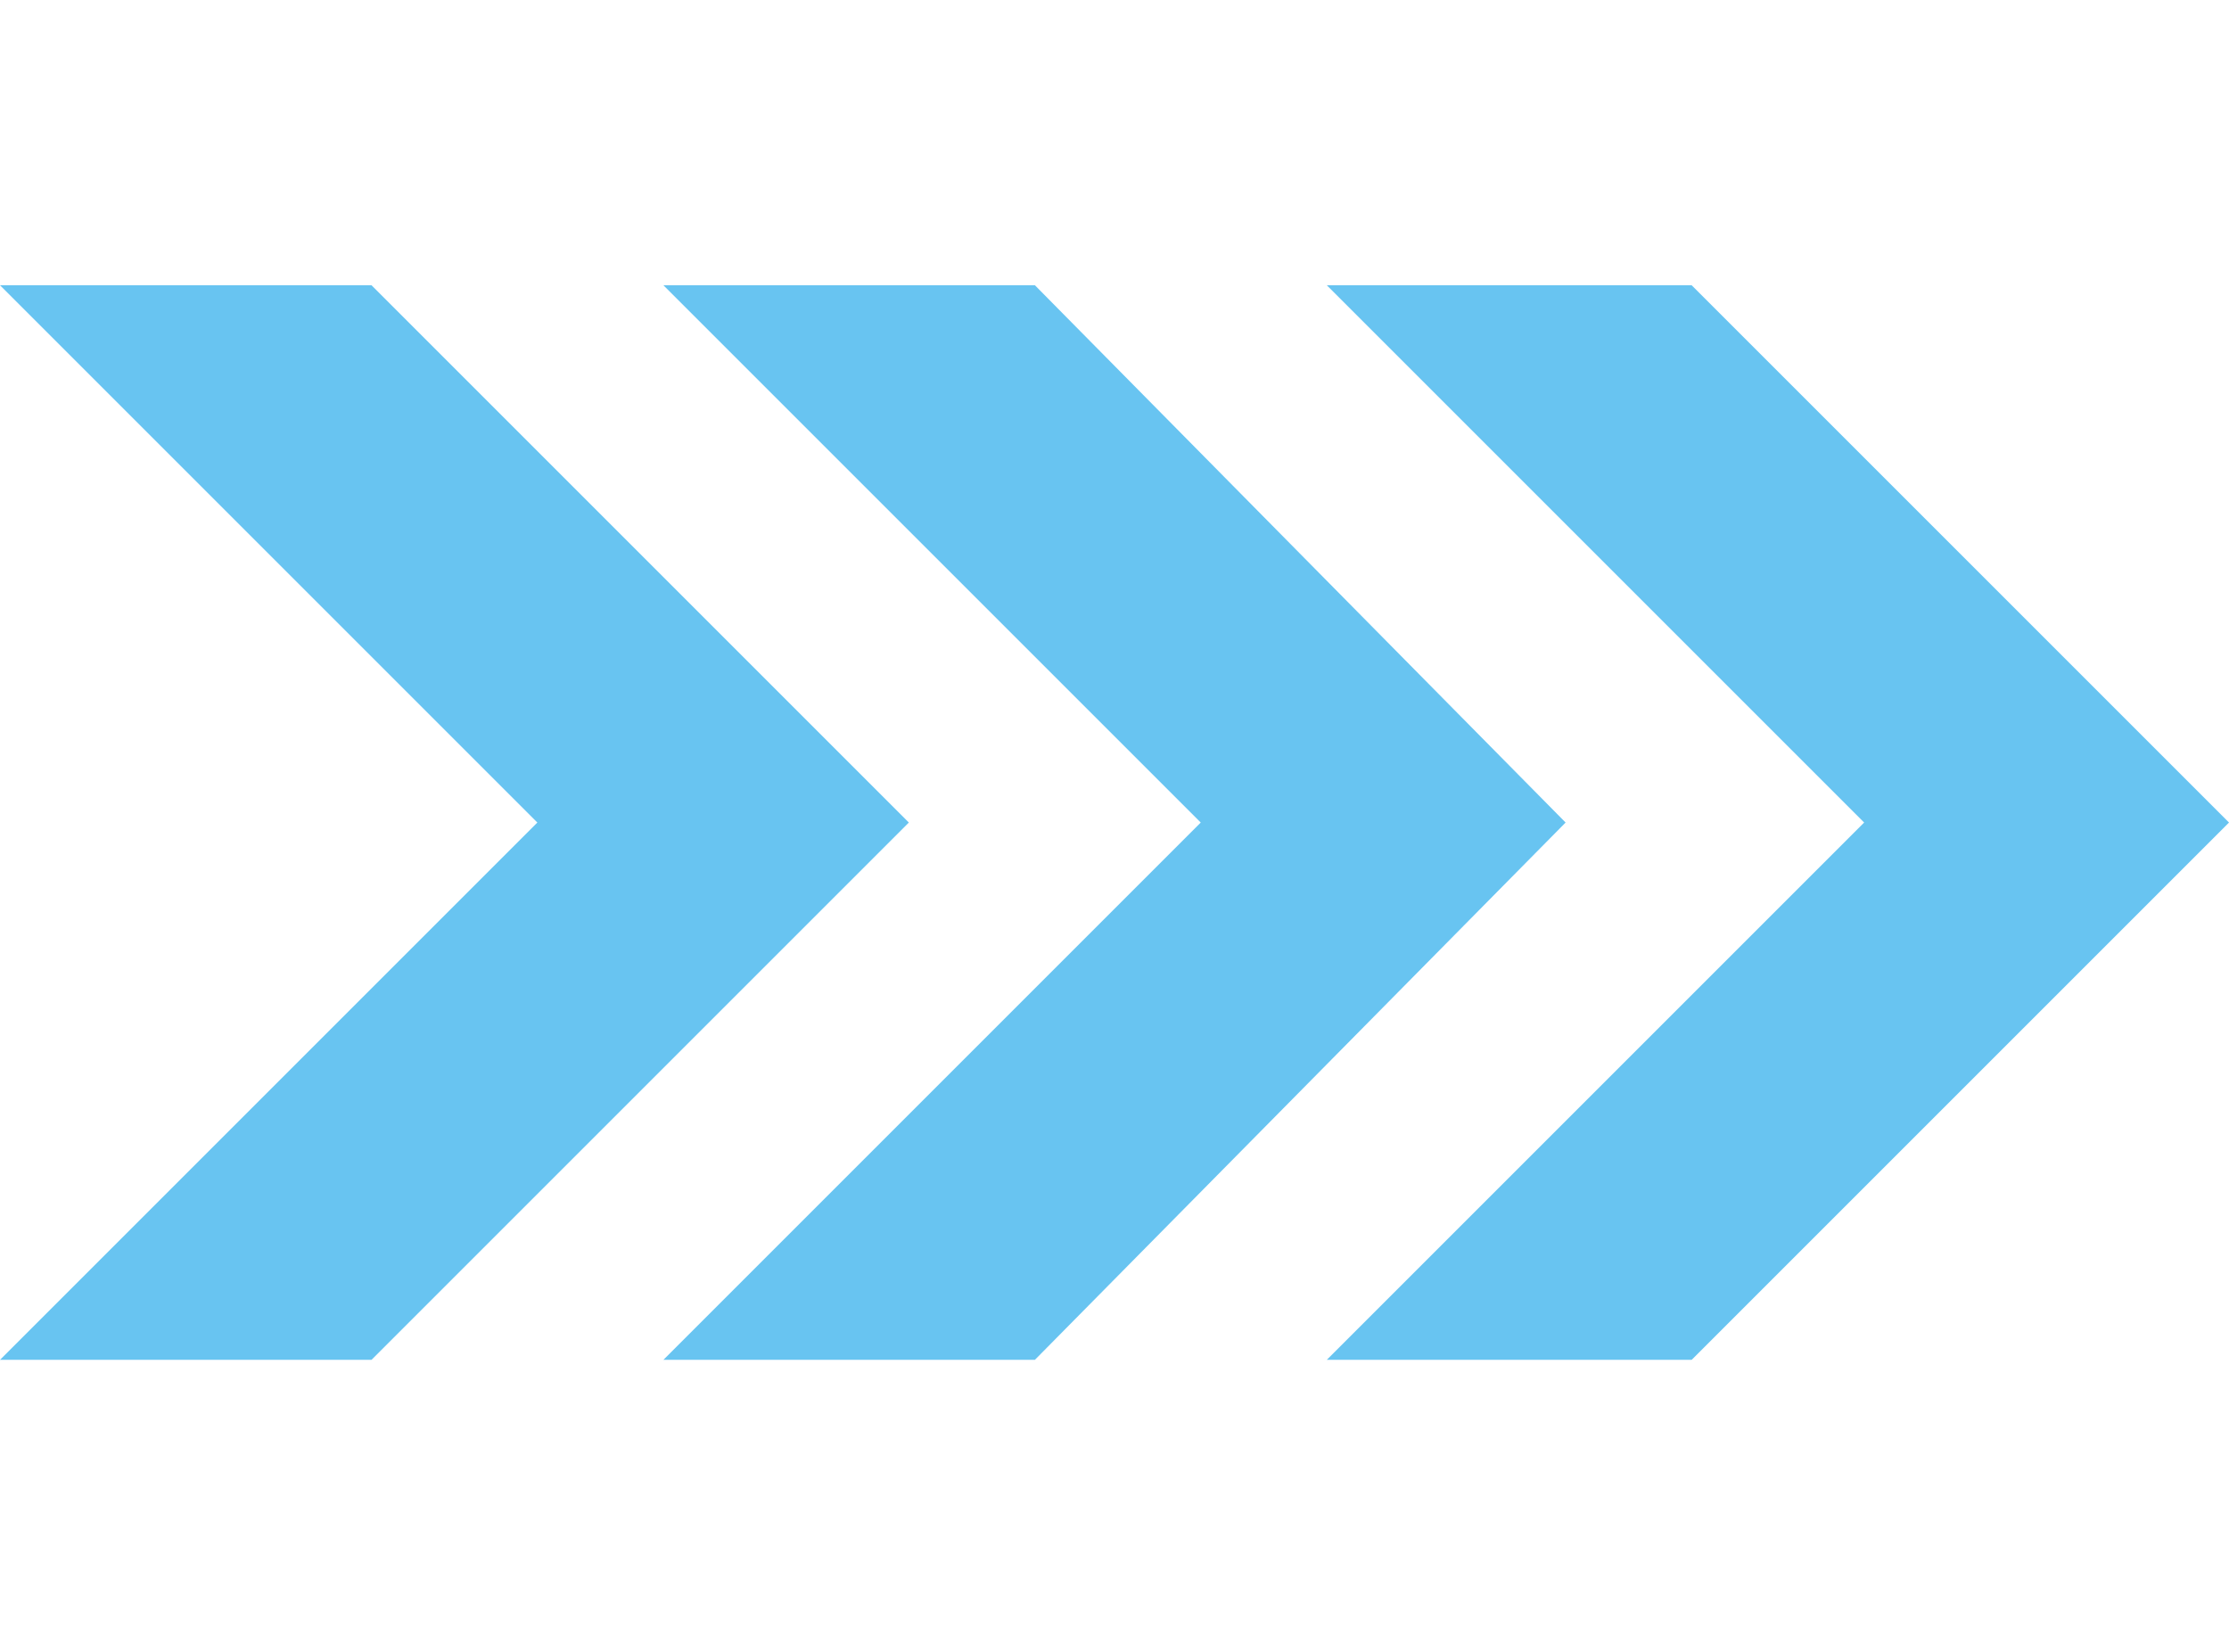
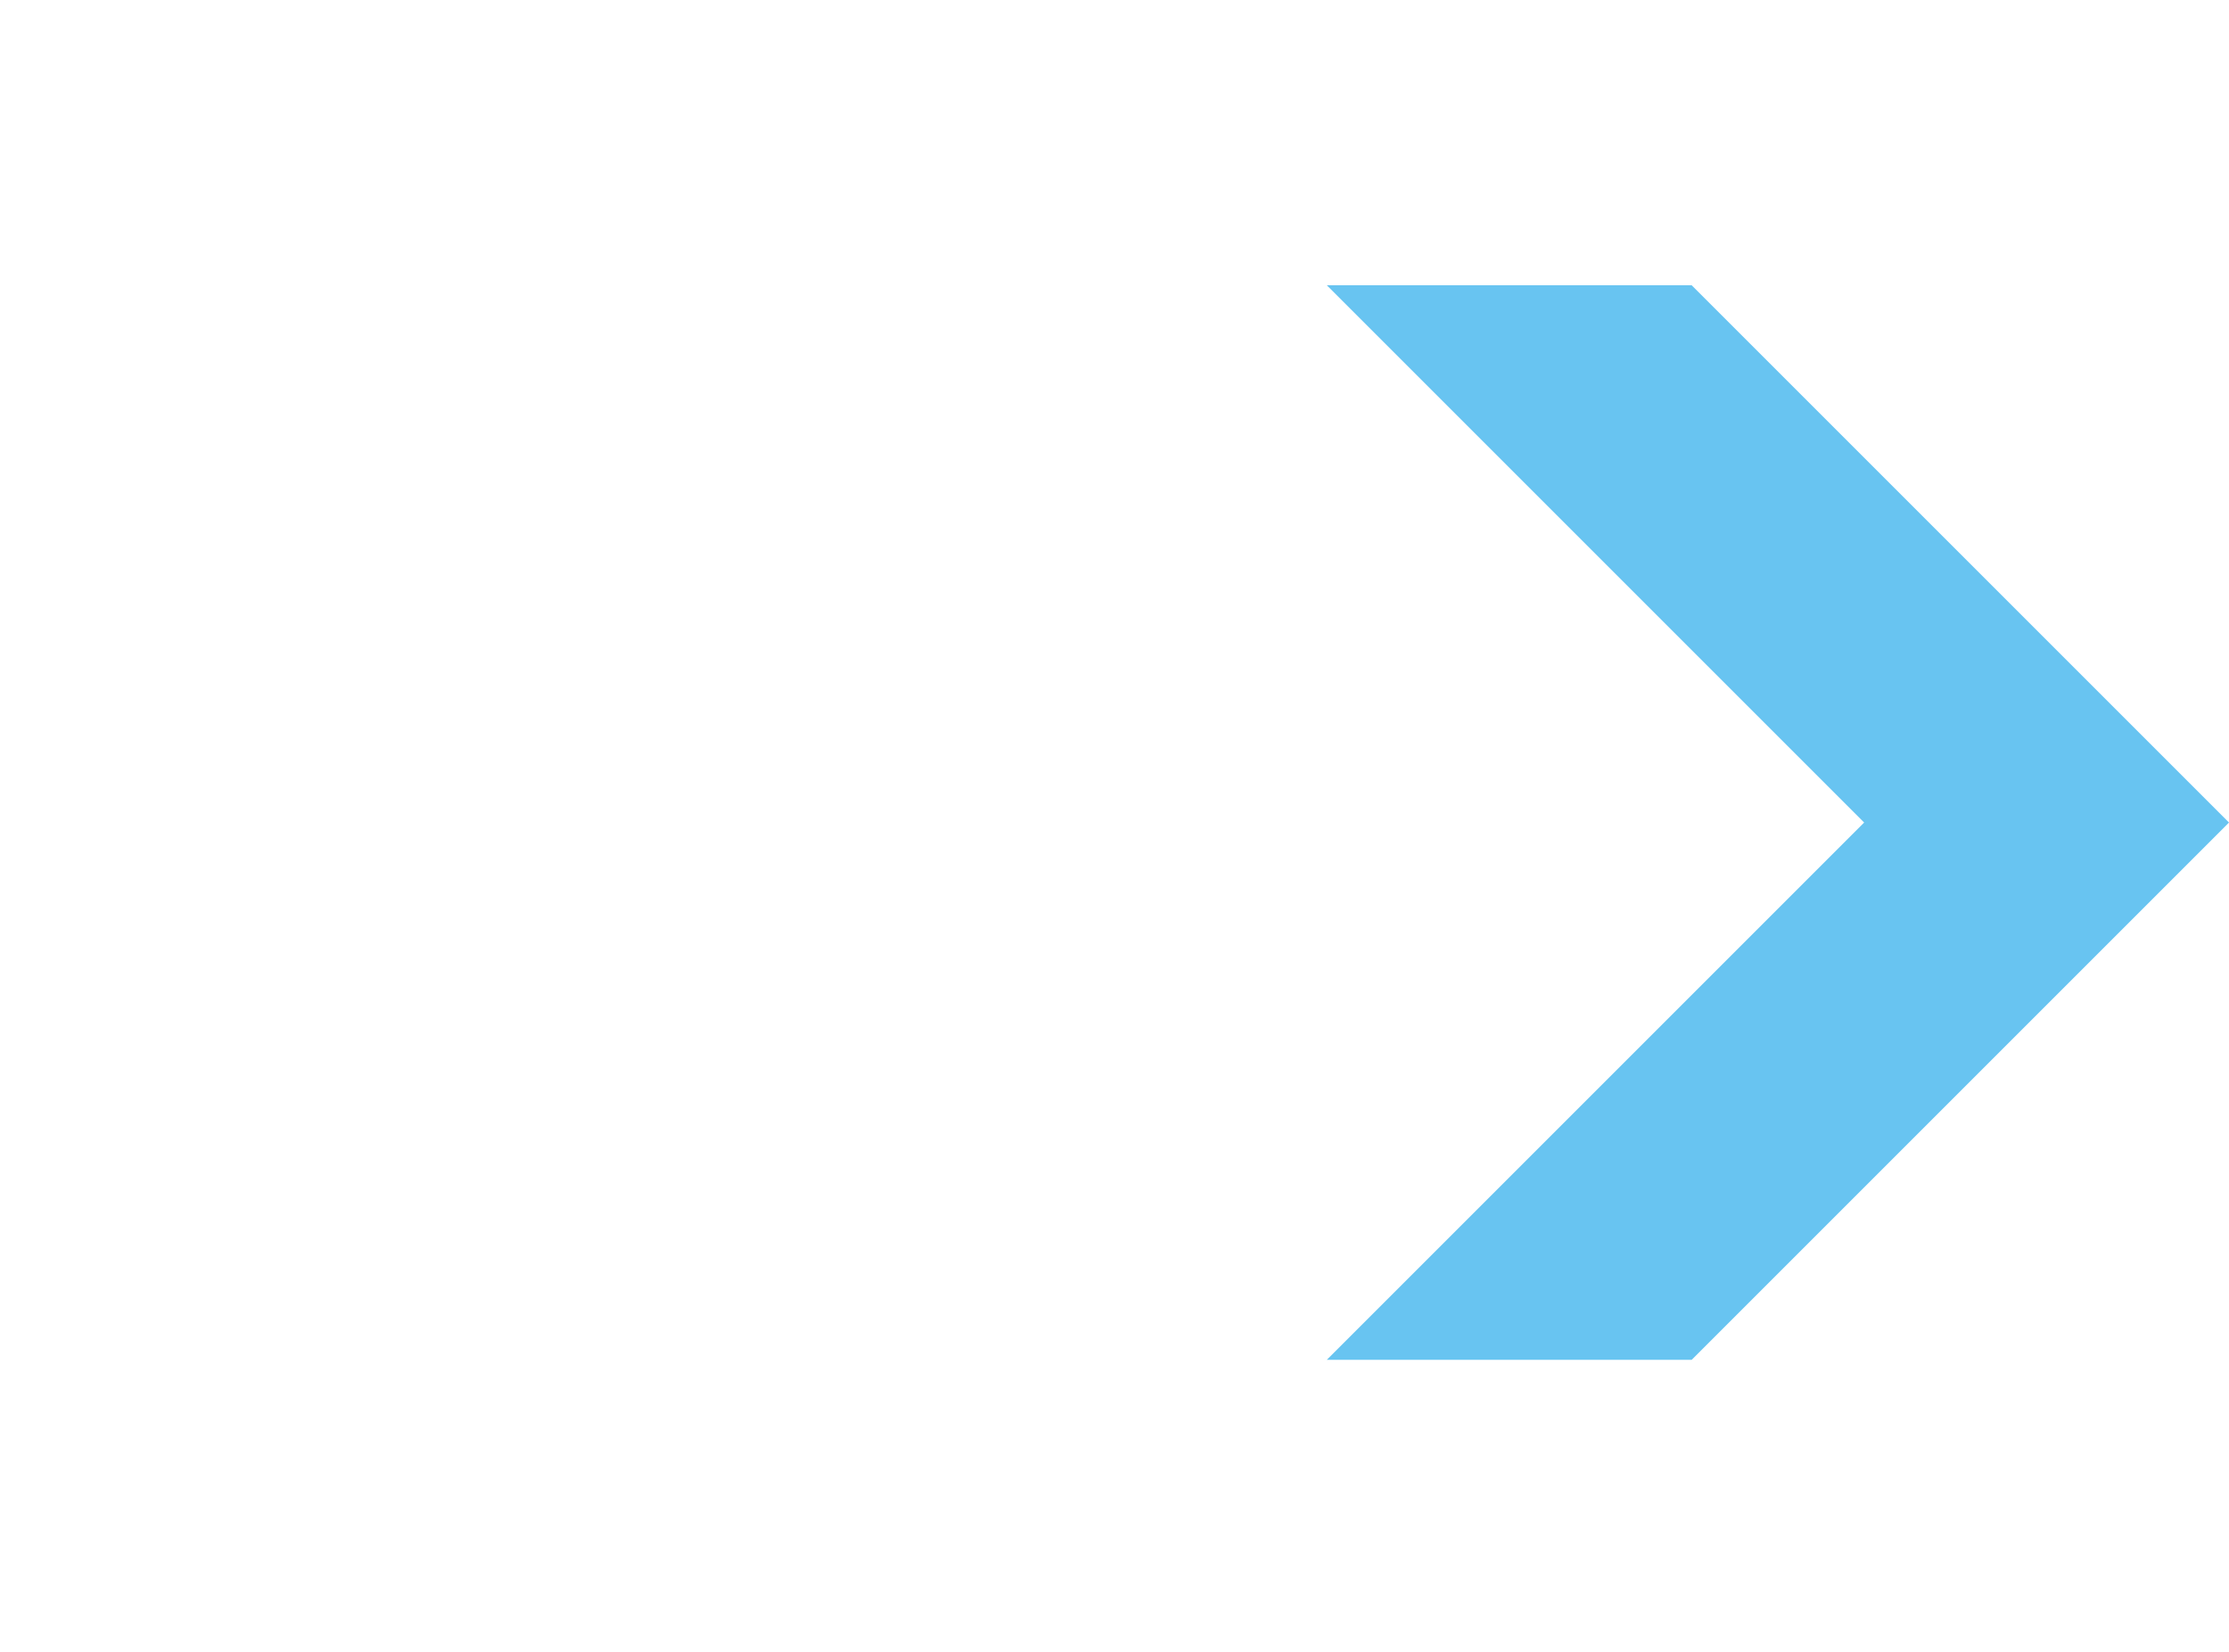
<svg xmlns="http://www.w3.org/2000/svg" version="1.1" id="Layer_1" x="0px" y="0px" viewBox="0 0 33.6 24.9" style="enable-background:new 0 0 33.6 24.9;" xml:space="preserve">
  <style type="text/css">
	.st0{fill:#68C4F1;}
</style>
  <g>
-     <polygon class="st0" points="5.6,4.3 0,4.3 8.1,12.4 0,20.5 5.6,20.5 13.7,12.4  " />
-     <polygon class="st0" points="15.6,4.3 10,4.3 18.1,12.4 10,20.5 15.6,20.5 23.6,12.4  " />
    <polygon class="st0" points="25.5,4.3 20,4.3 28.1,12.4 20,20.5 25.5,20.5 33.6,12.4  " />
  </g>
</svg>